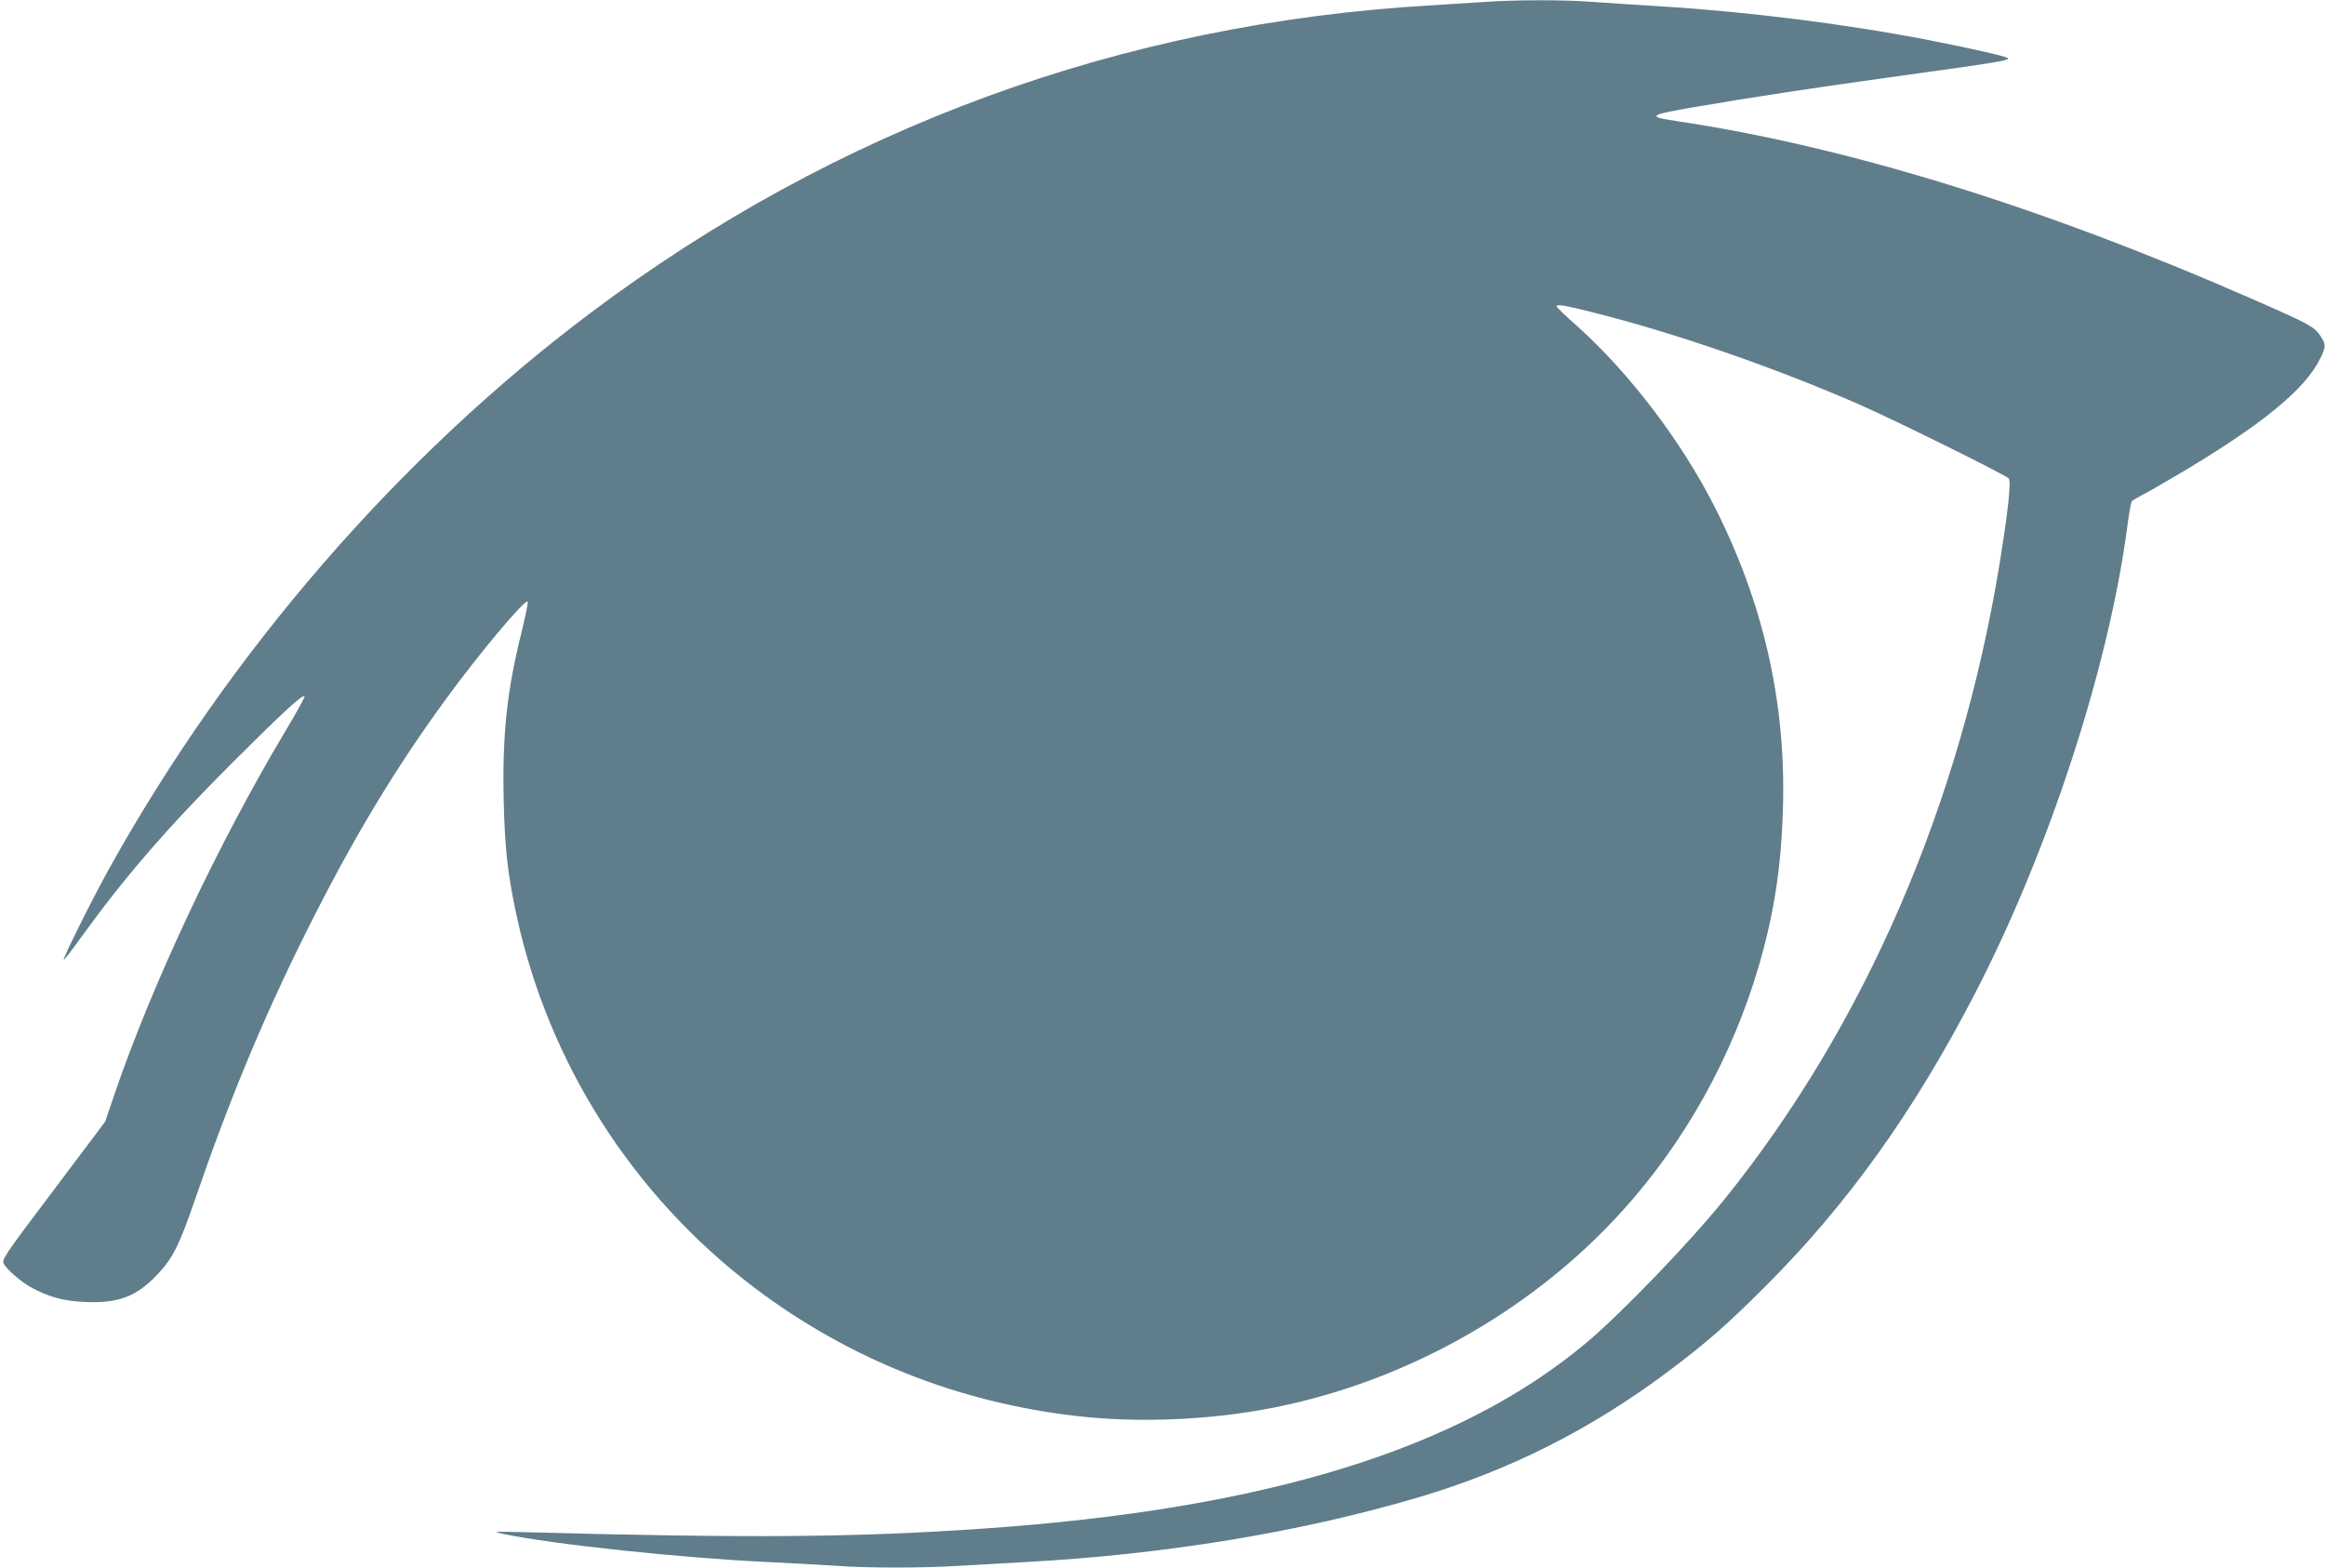
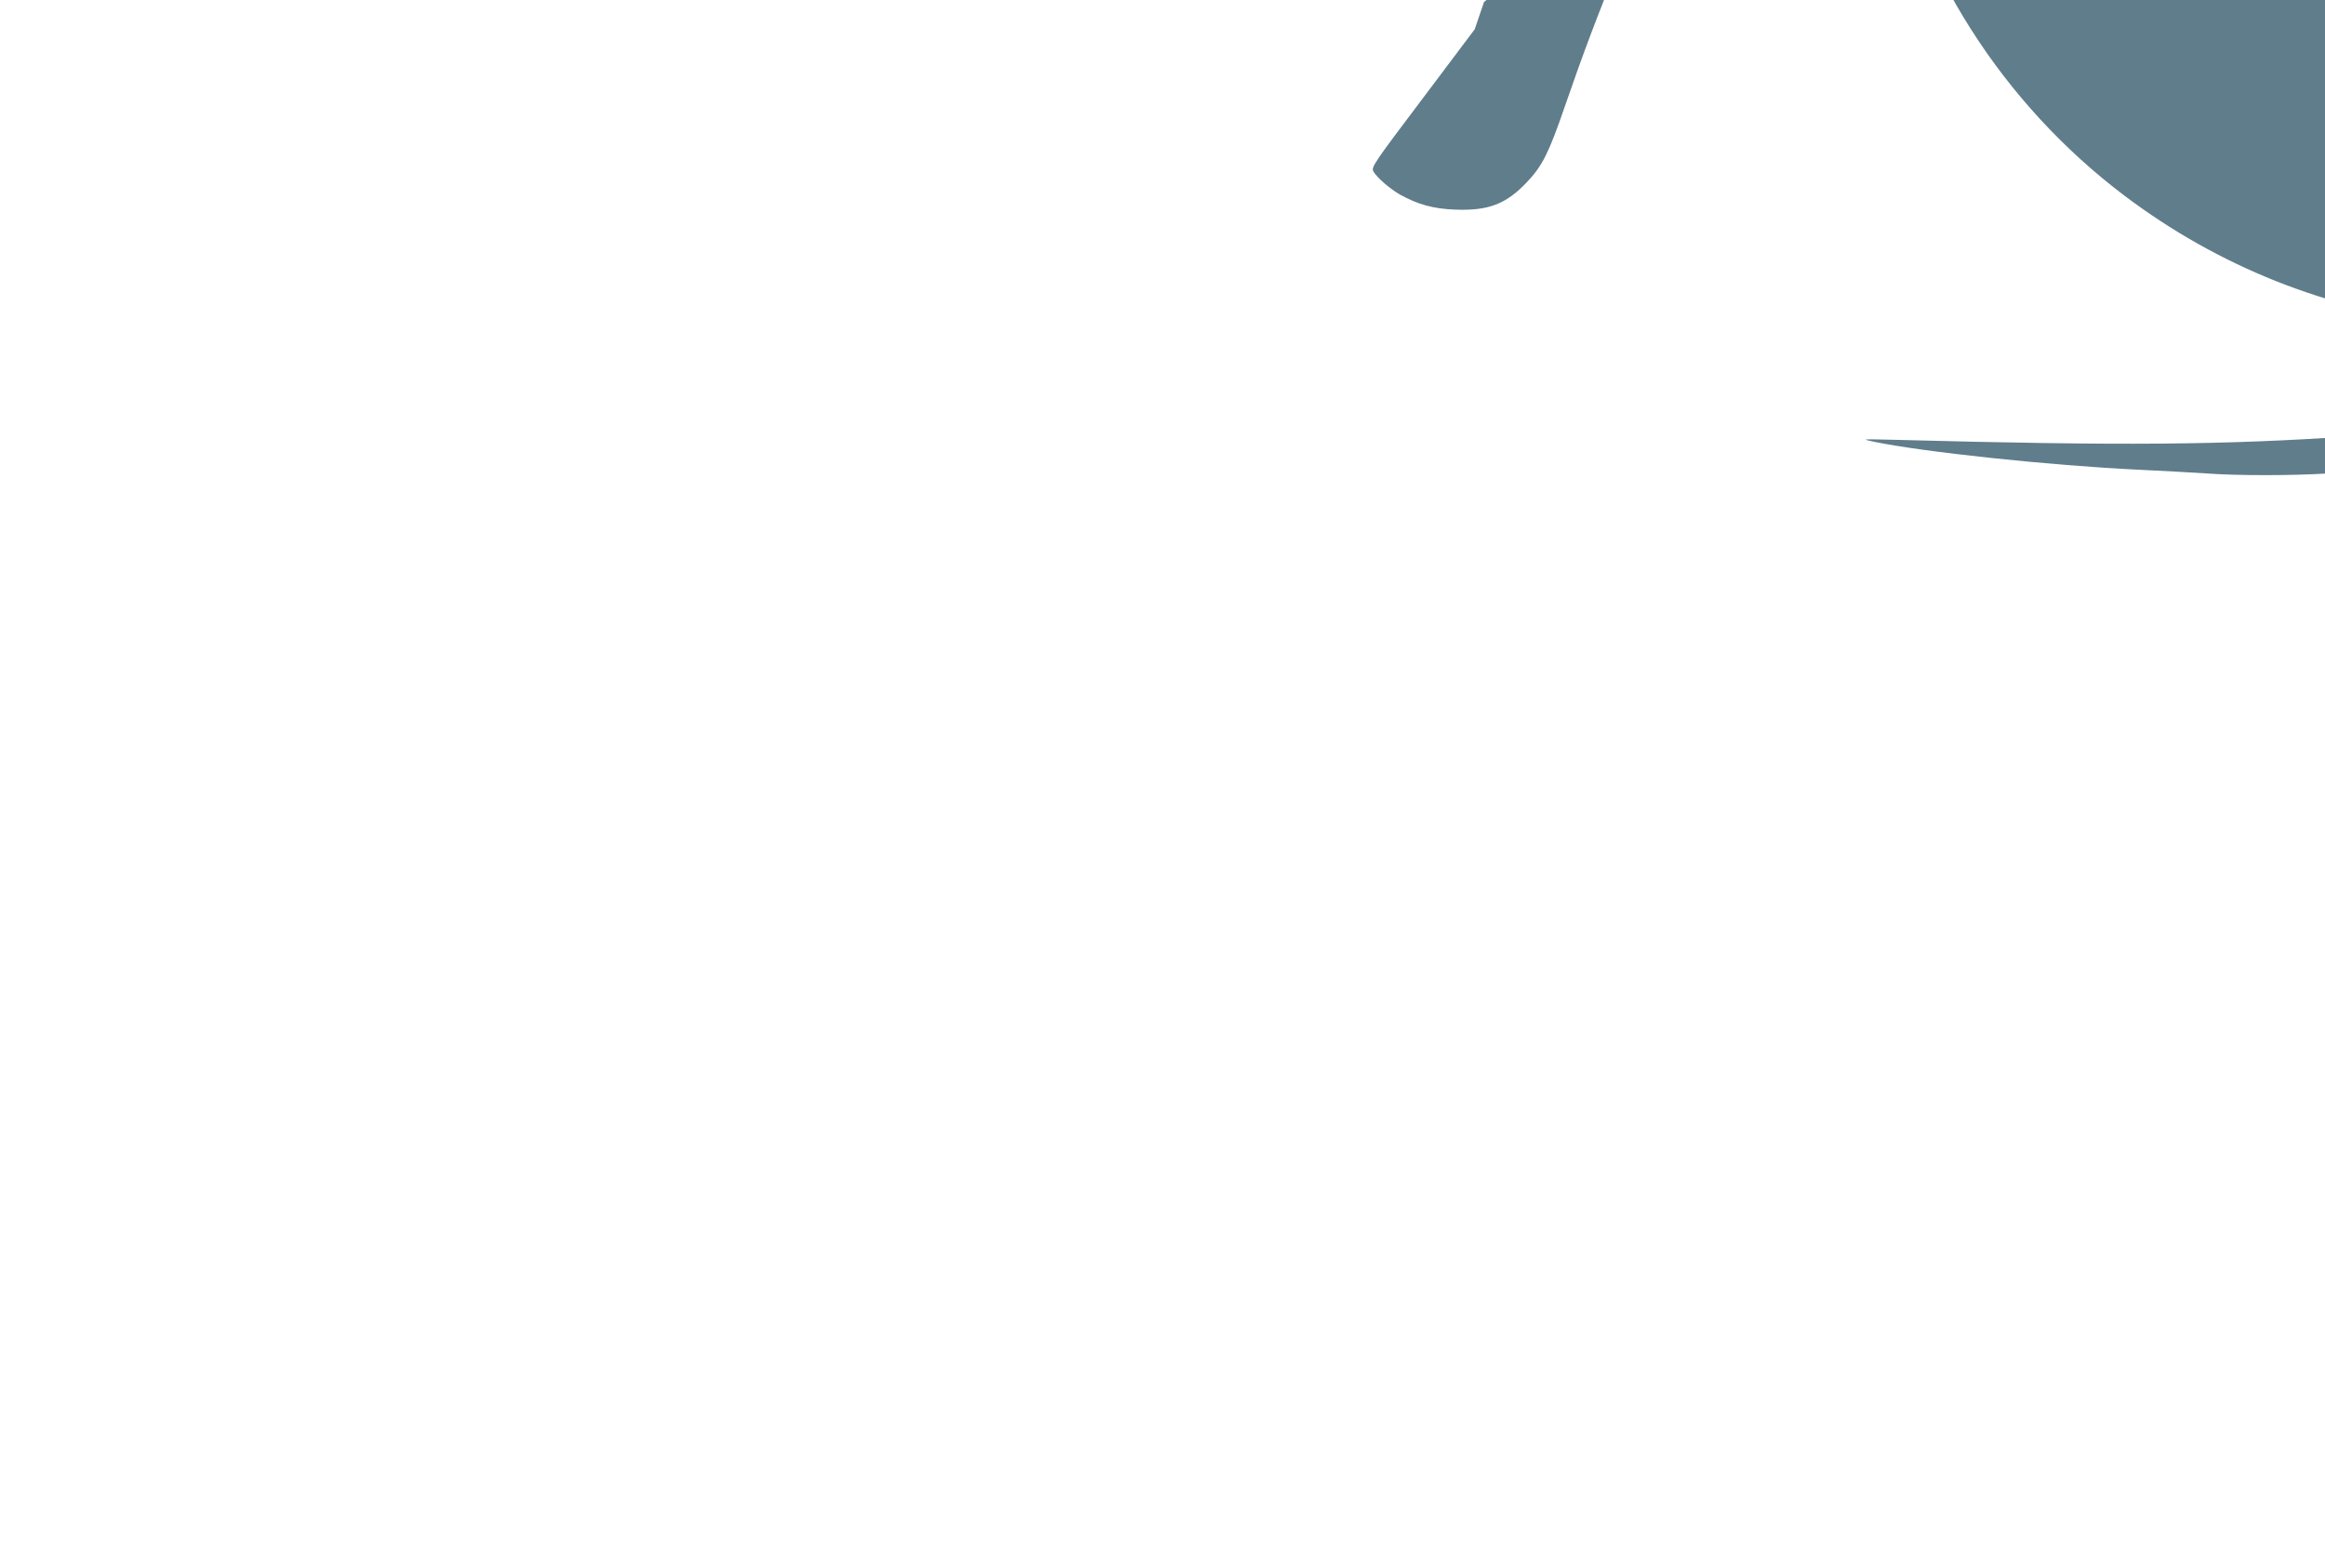
<svg xmlns="http://www.w3.org/2000/svg" version="1.0" width="1280pt" height="863pt" viewBox="0 0 1280 863" preserveAspectRatio="xMidYMid meet">
  <g transform="translate(0,863) scale(0.1,-0.1)" fill="#607d8b" stroke="none">
-     <path d="M8170 8619 c-58 -4 -193 -12 -300 -19 -1694 -99 -3262 -674 -4618 -1692 -1056 -793 -1988 -1869 -2650 -3058 -92 -166 -258 -498 -251 -504 2 -2 45 53 95 123 240 332 473 602 833 962 278 277 386 377 398 366 3 -3 -46 -93 -110 -199 -370 -620 -731 -1389 -937 -1993 l-51 -150 -285 -379 c-275 -364 -285 -380 -273 -404 18 -32 90 -95 146 -127 100 -55 181 -78 304 -83 184 -7 281 30 397 153 83 88 119 159 207 415 189 550 375 997 616 1480 251 501 479 881 763 1270 184 252 436 553 451 538 4 -3 -12 -80 -34 -170 -81 -324 -106 -566 -98 -926 6 -255 21 -396 67 -614 174 -825 644 -1562 1317 -2070 516 -389 1113 -627 1764 -703 370 -43 799 -21 1169 62 705 157 1367 541 1843 1068 346 383 604 848 751 1351 85 294 123 545 132 874 16 576 -109 1124 -377 1651 -183 361 -466 732 -753 991 -64 56 -116 106 -116 111 0 14 41 7 201 -33 452 -114 987 -299 1454 -502 196 -85 818 -393 834 -412 14 -17 -4 -181 -50 -466 -216 -1327 -741 -2541 -1513 -3500 -190 -236 -568 -629 -761 -791 -699 -587 -1763 -916 -3315 -1024 -715 -49 -1273 -54 -2539 -20 -172 4 -174 4 -109 -10 272 -57 976 -132 1463 -155 127 -6 291 -15 366 -20 173 -13 479 -13 684 0 88 5 248 14 355 20 775 42 1522 165 2170 357 500 148 949 374 1373 692 211 158 323 256 537 470 449 449 812 955 1145 1596 413 793 749 1823 849 2604 8 63 19 118 23 122 5 5 29 19 53 32 25 12 113 63 195 111 465 275 707 472 790 645 31 64 31 76 -3 126 -32 47 -64 64 -382 203 -1155 506 -2228 837 -3164 976 -160 24 -149 33 94 75 331 57 676 109 1160 176 522 72 586 83 574 95 -10 10 -204 54 -434 99 -454 88 -991 156 -1475 186 -137 8 -311 20 -385 25 -151 12 -431 11 -590 -1z" />
+     <path d="M8170 8619 l-51 -150 -285 -379 c-275 -364 -285 -380 -273 -404 18 -32 90 -95 146 -127 100 -55 181 -78 304 -83 184 -7 281 30 397 153 83 88 119 159 207 415 189 550 375 997 616 1480 251 501 479 881 763 1270 184 252 436 553 451 538 4 -3 -12 -80 -34 -170 -81 -324 -106 -566 -98 -926 6 -255 21 -396 67 -614 174 -825 644 -1562 1317 -2070 516 -389 1113 -627 1764 -703 370 -43 799 -21 1169 62 705 157 1367 541 1843 1068 346 383 604 848 751 1351 85 294 123 545 132 874 16 576 -109 1124 -377 1651 -183 361 -466 732 -753 991 -64 56 -116 106 -116 111 0 14 41 7 201 -33 452 -114 987 -299 1454 -502 196 -85 818 -393 834 -412 14 -17 -4 -181 -50 -466 -216 -1327 -741 -2541 -1513 -3500 -190 -236 -568 -629 -761 -791 -699 -587 -1763 -916 -3315 -1024 -715 -49 -1273 -54 -2539 -20 -172 4 -174 4 -109 -10 272 -57 976 -132 1463 -155 127 -6 291 -15 366 -20 173 -13 479 -13 684 0 88 5 248 14 355 20 775 42 1522 165 2170 357 500 148 949 374 1373 692 211 158 323 256 537 470 449 449 812 955 1145 1596 413 793 749 1823 849 2604 8 63 19 118 23 122 5 5 29 19 53 32 25 12 113 63 195 111 465 275 707 472 790 645 31 64 31 76 -3 126 -32 47 -64 64 -382 203 -1155 506 -2228 837 -3164 976 -160 24 -149 33 94 75 331 57 676 109 1160 176 522 72 586 83 574 95 -10 10 -204 54 -434 99 -454 88 -991 156 -1475 186 -137 8 -311 20 -385 25 -151 12 -431 11 -590 -1z" />
  </g>
</svg>